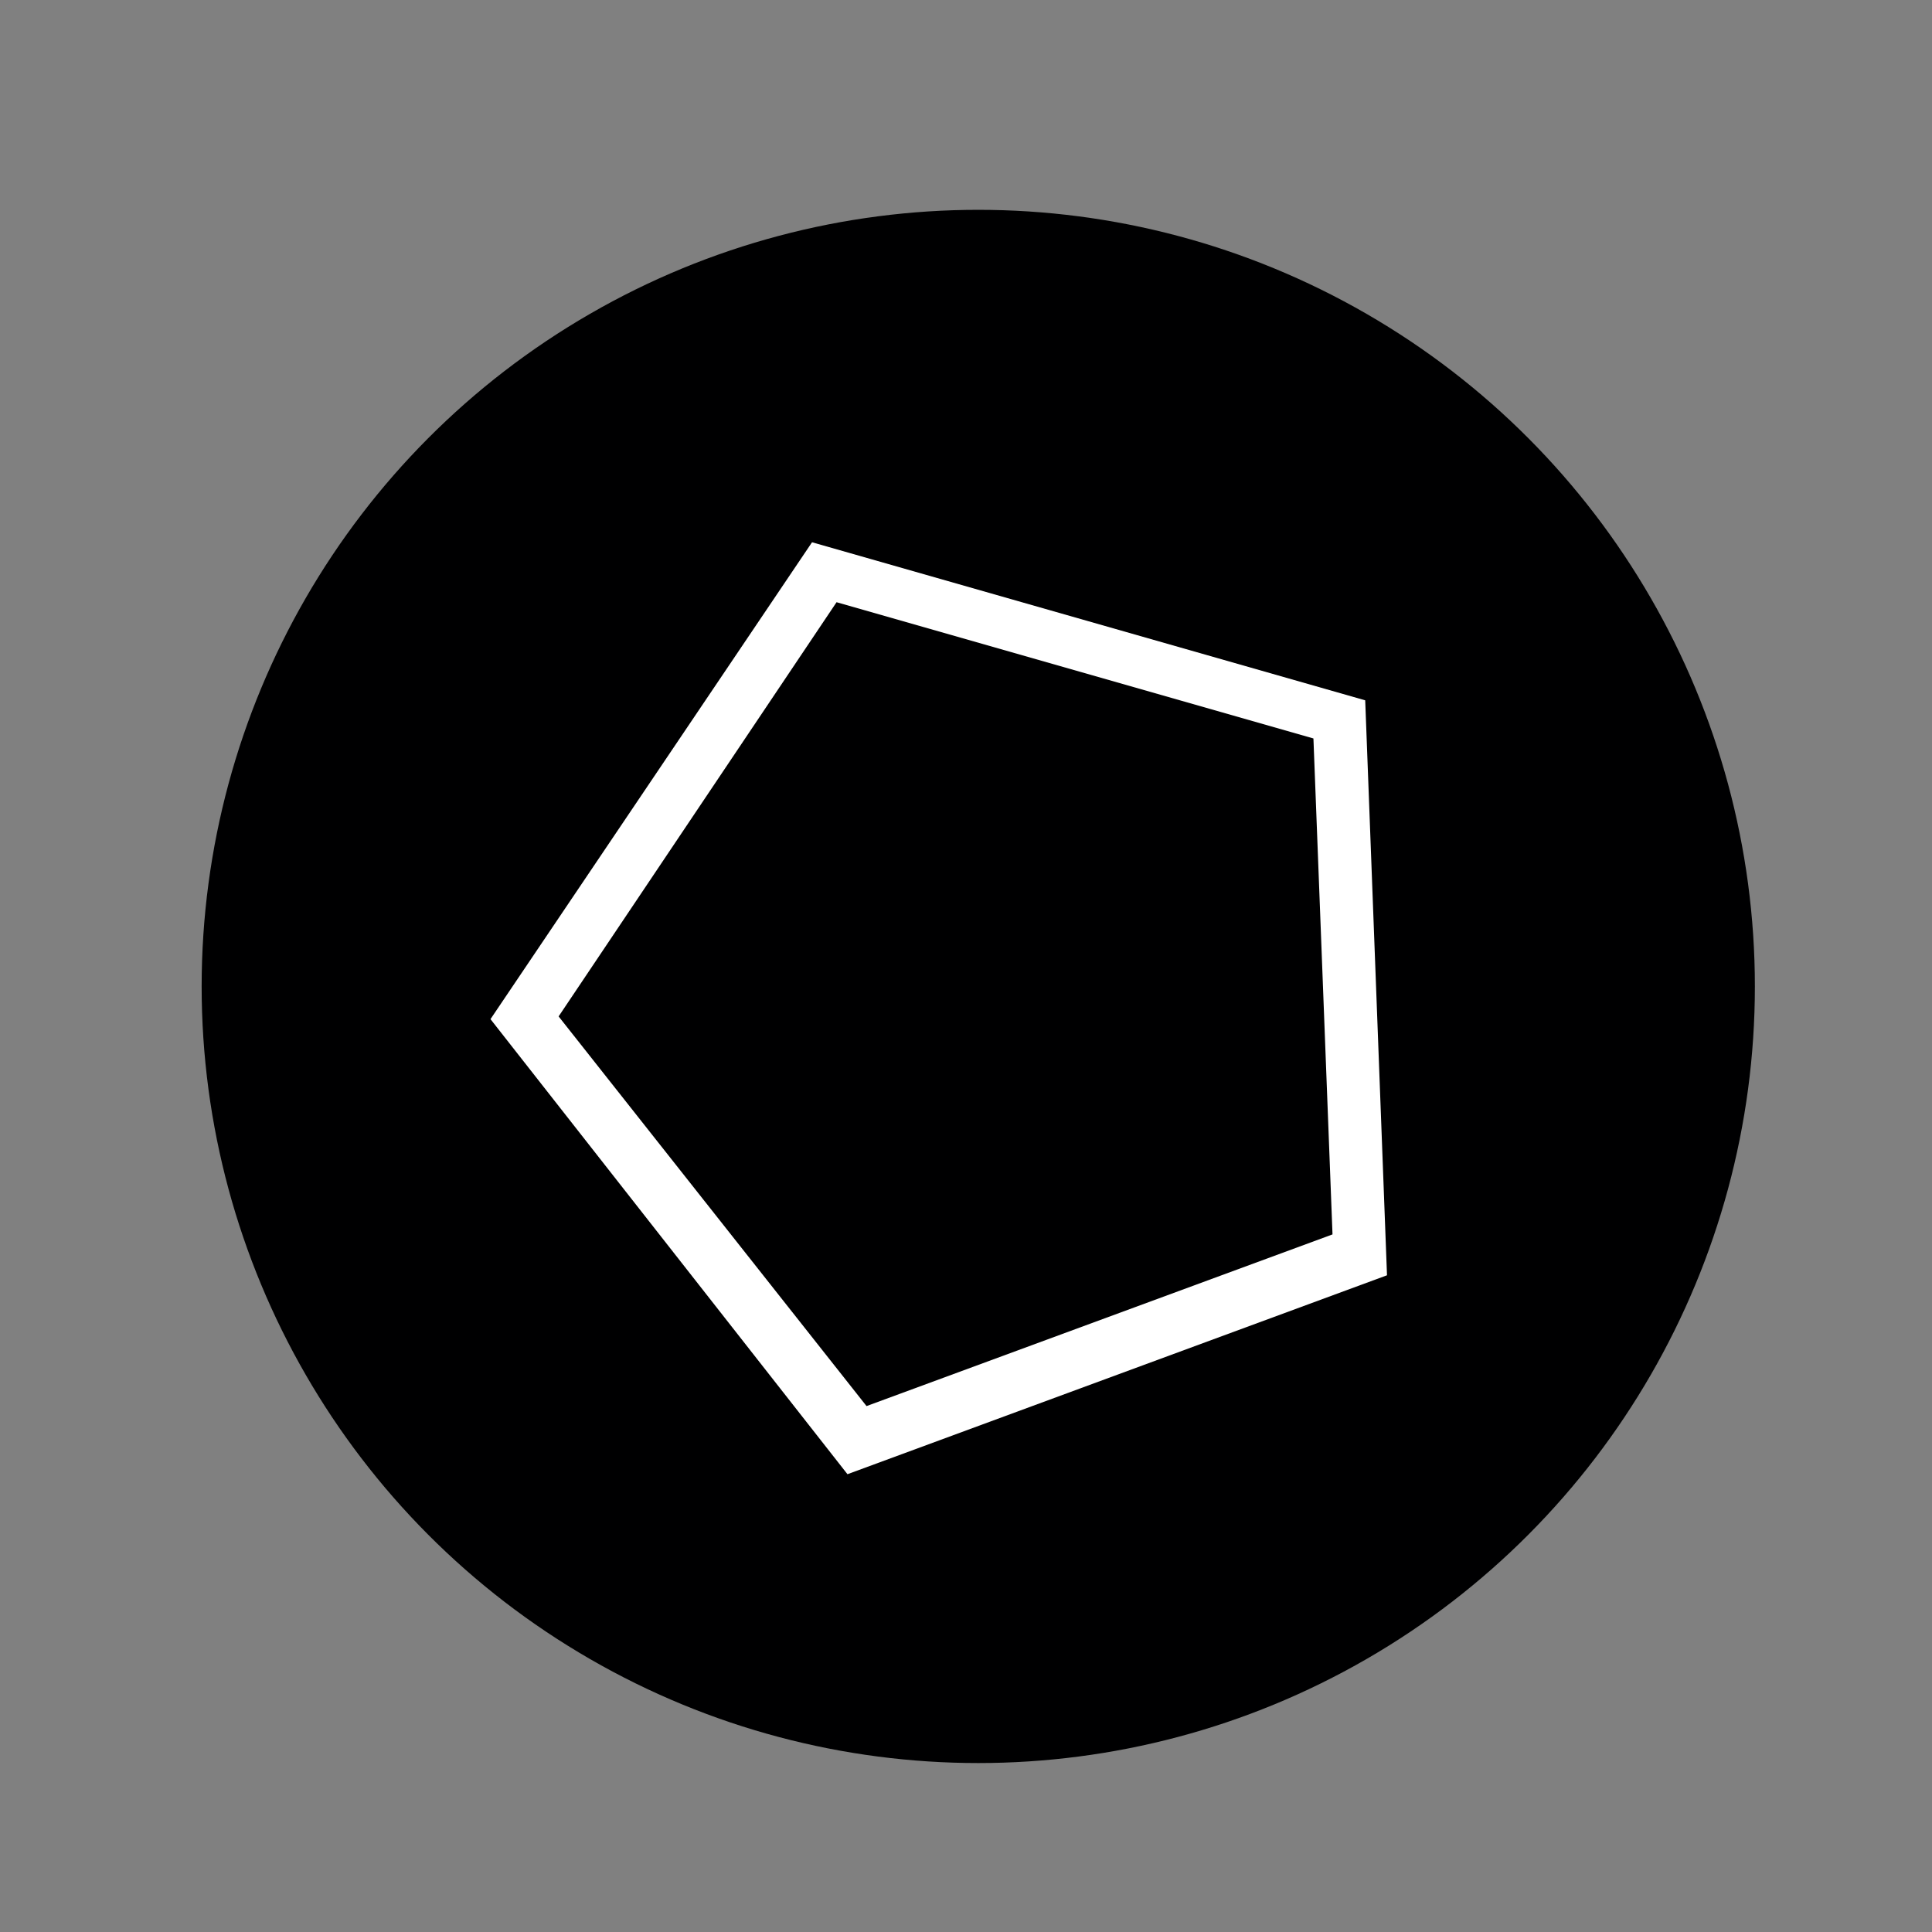
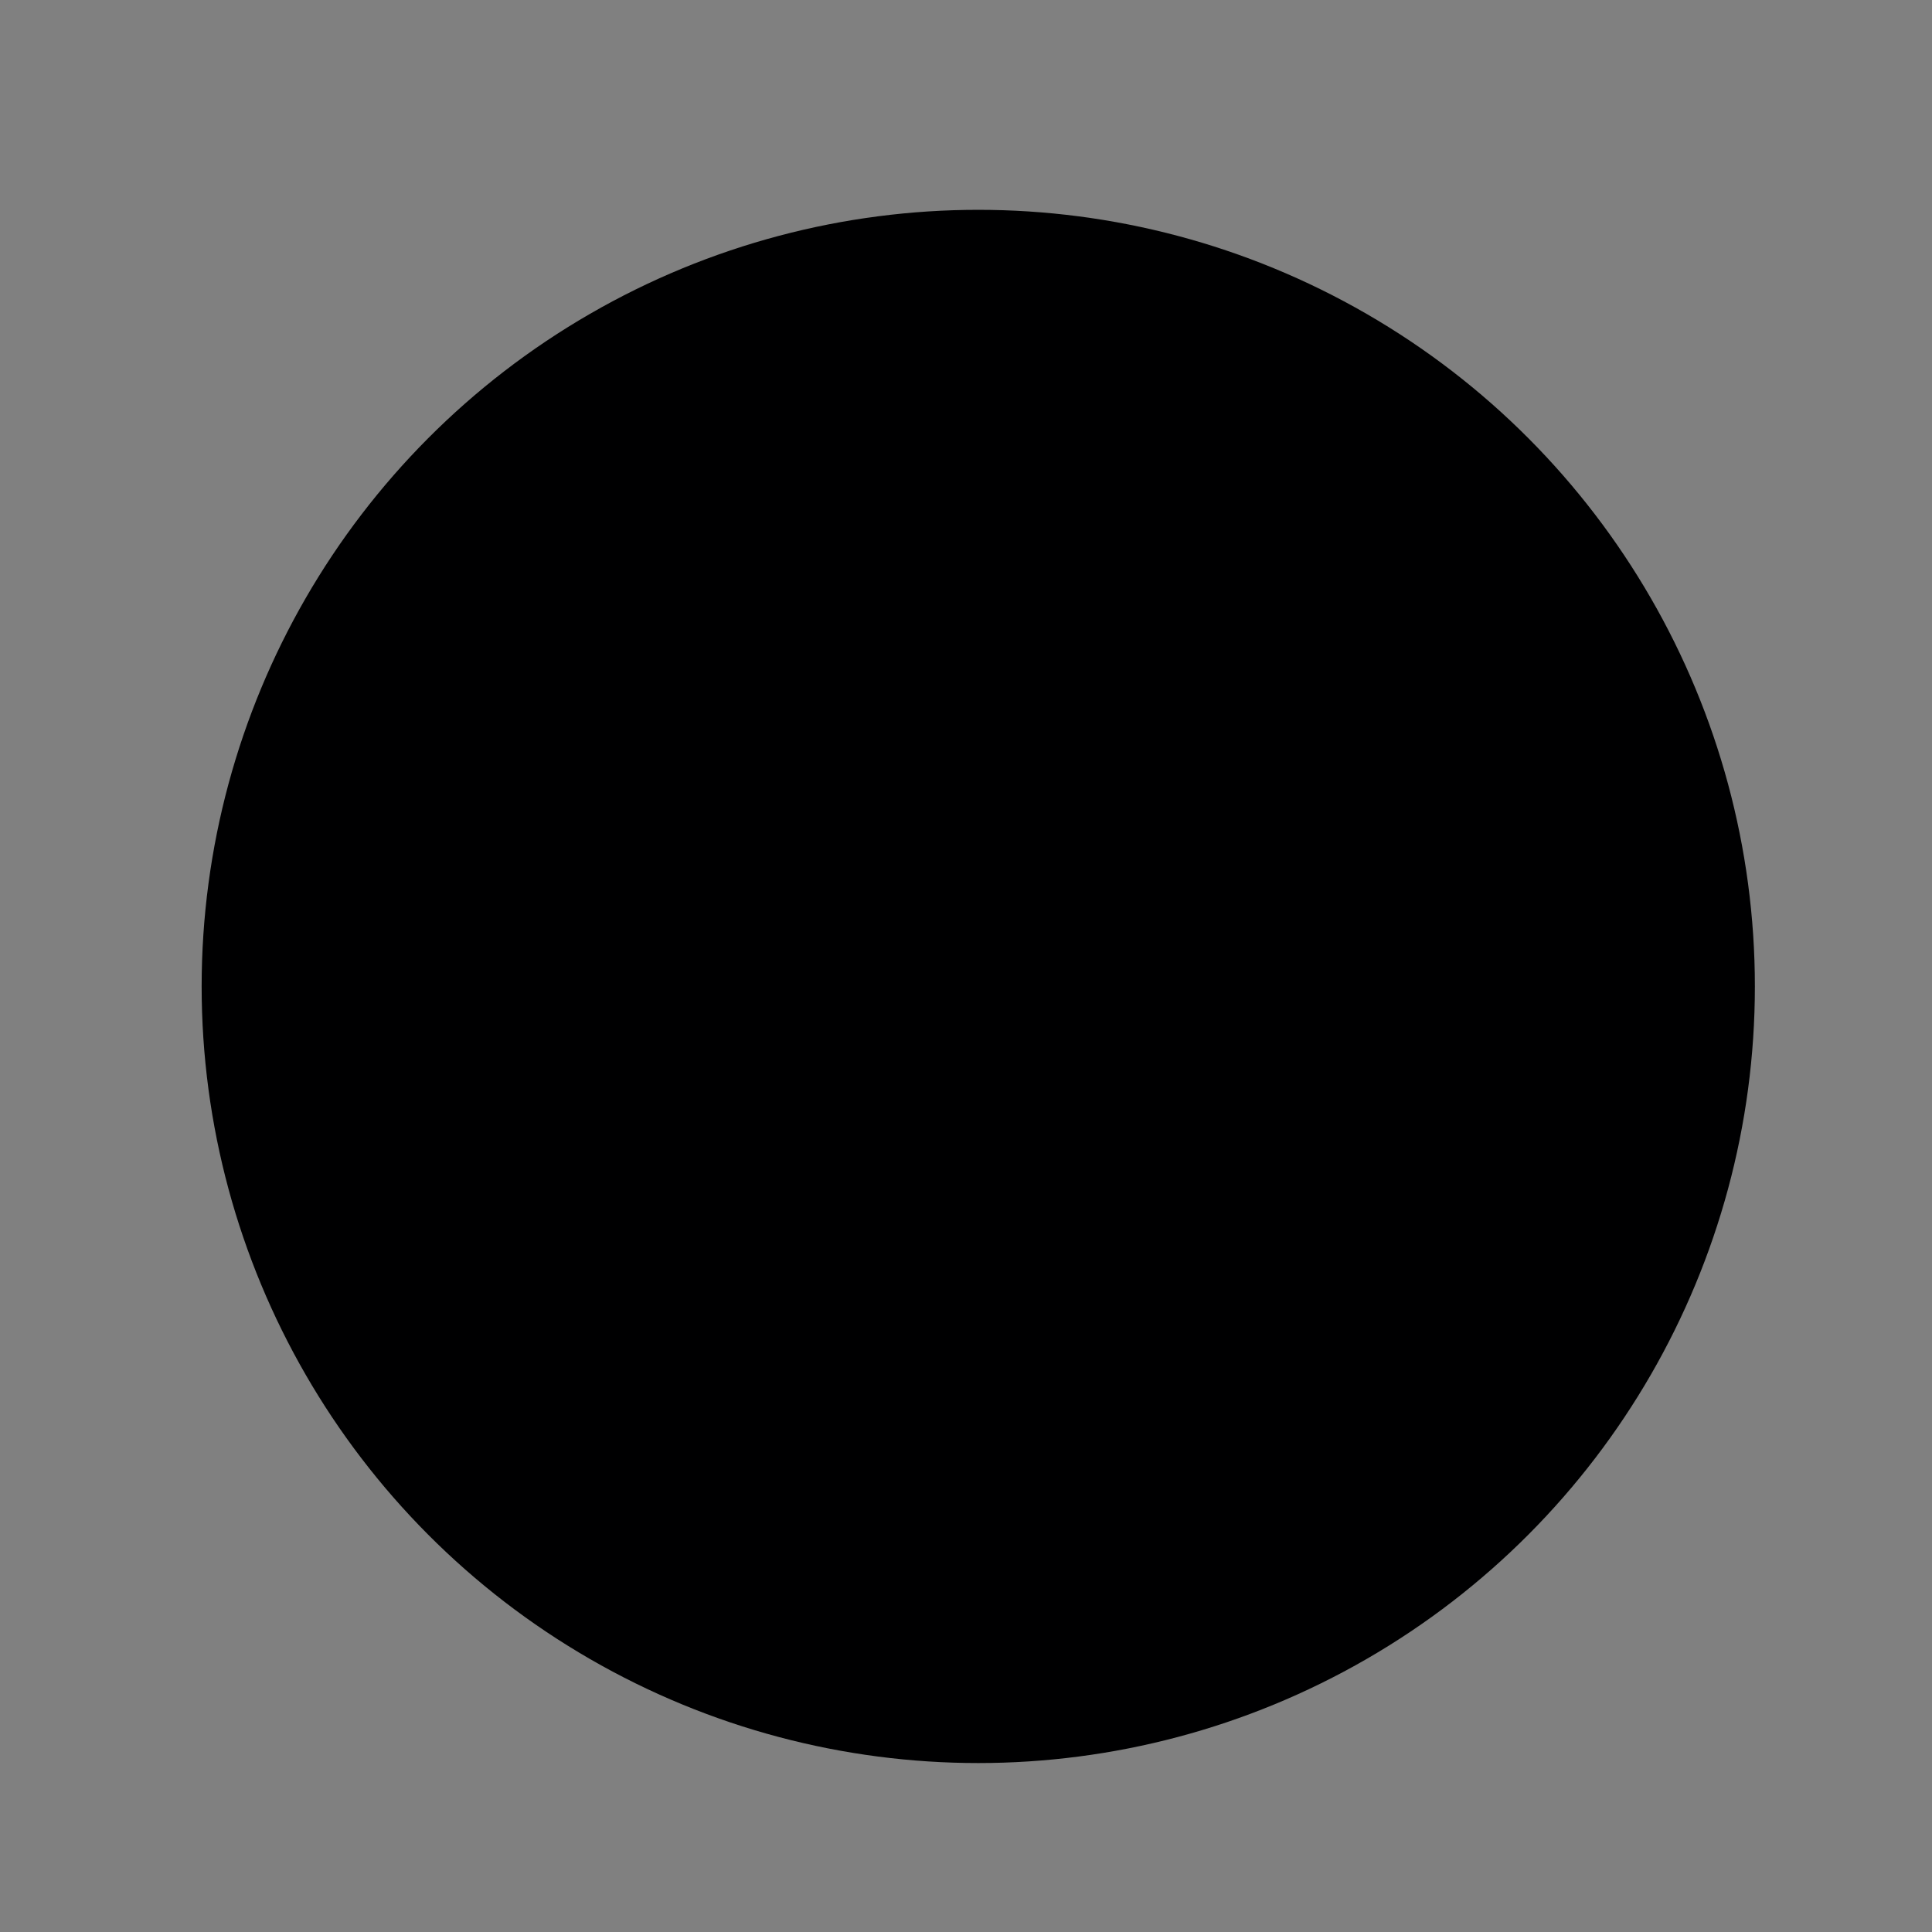
<svg xmlns="http://www.w3.org/2000/svg" id="Grafik" x="0px" y="0px" viewBox="0 0 70.9 70.9" style="enable-background:new 0 0 70.9 70.9;" xml:space="preserve">
  <rect x="0" y="0" width="70.9" height="70.9" fill="#808080" stroke="none" />
  <style type="text/css">	.st0{fill:#000001;}	.st1{fill:#FFFFFF;}</style>
  <circle class="st0" cx="35.9" cy="36.2" r="28.5" />
  <g>
-     <path class="st1" d="M31.1,54.1L18,37.4l11.8-17.5l20.3,5.8l0.8,21.1L31.1,54.1z M20.5,37.3l11.3,14.3l17.1-6.3l-0.7-18.2l-17.5-5  L20.5,37.3z" />
-   </g>
+     </g>
</svg>